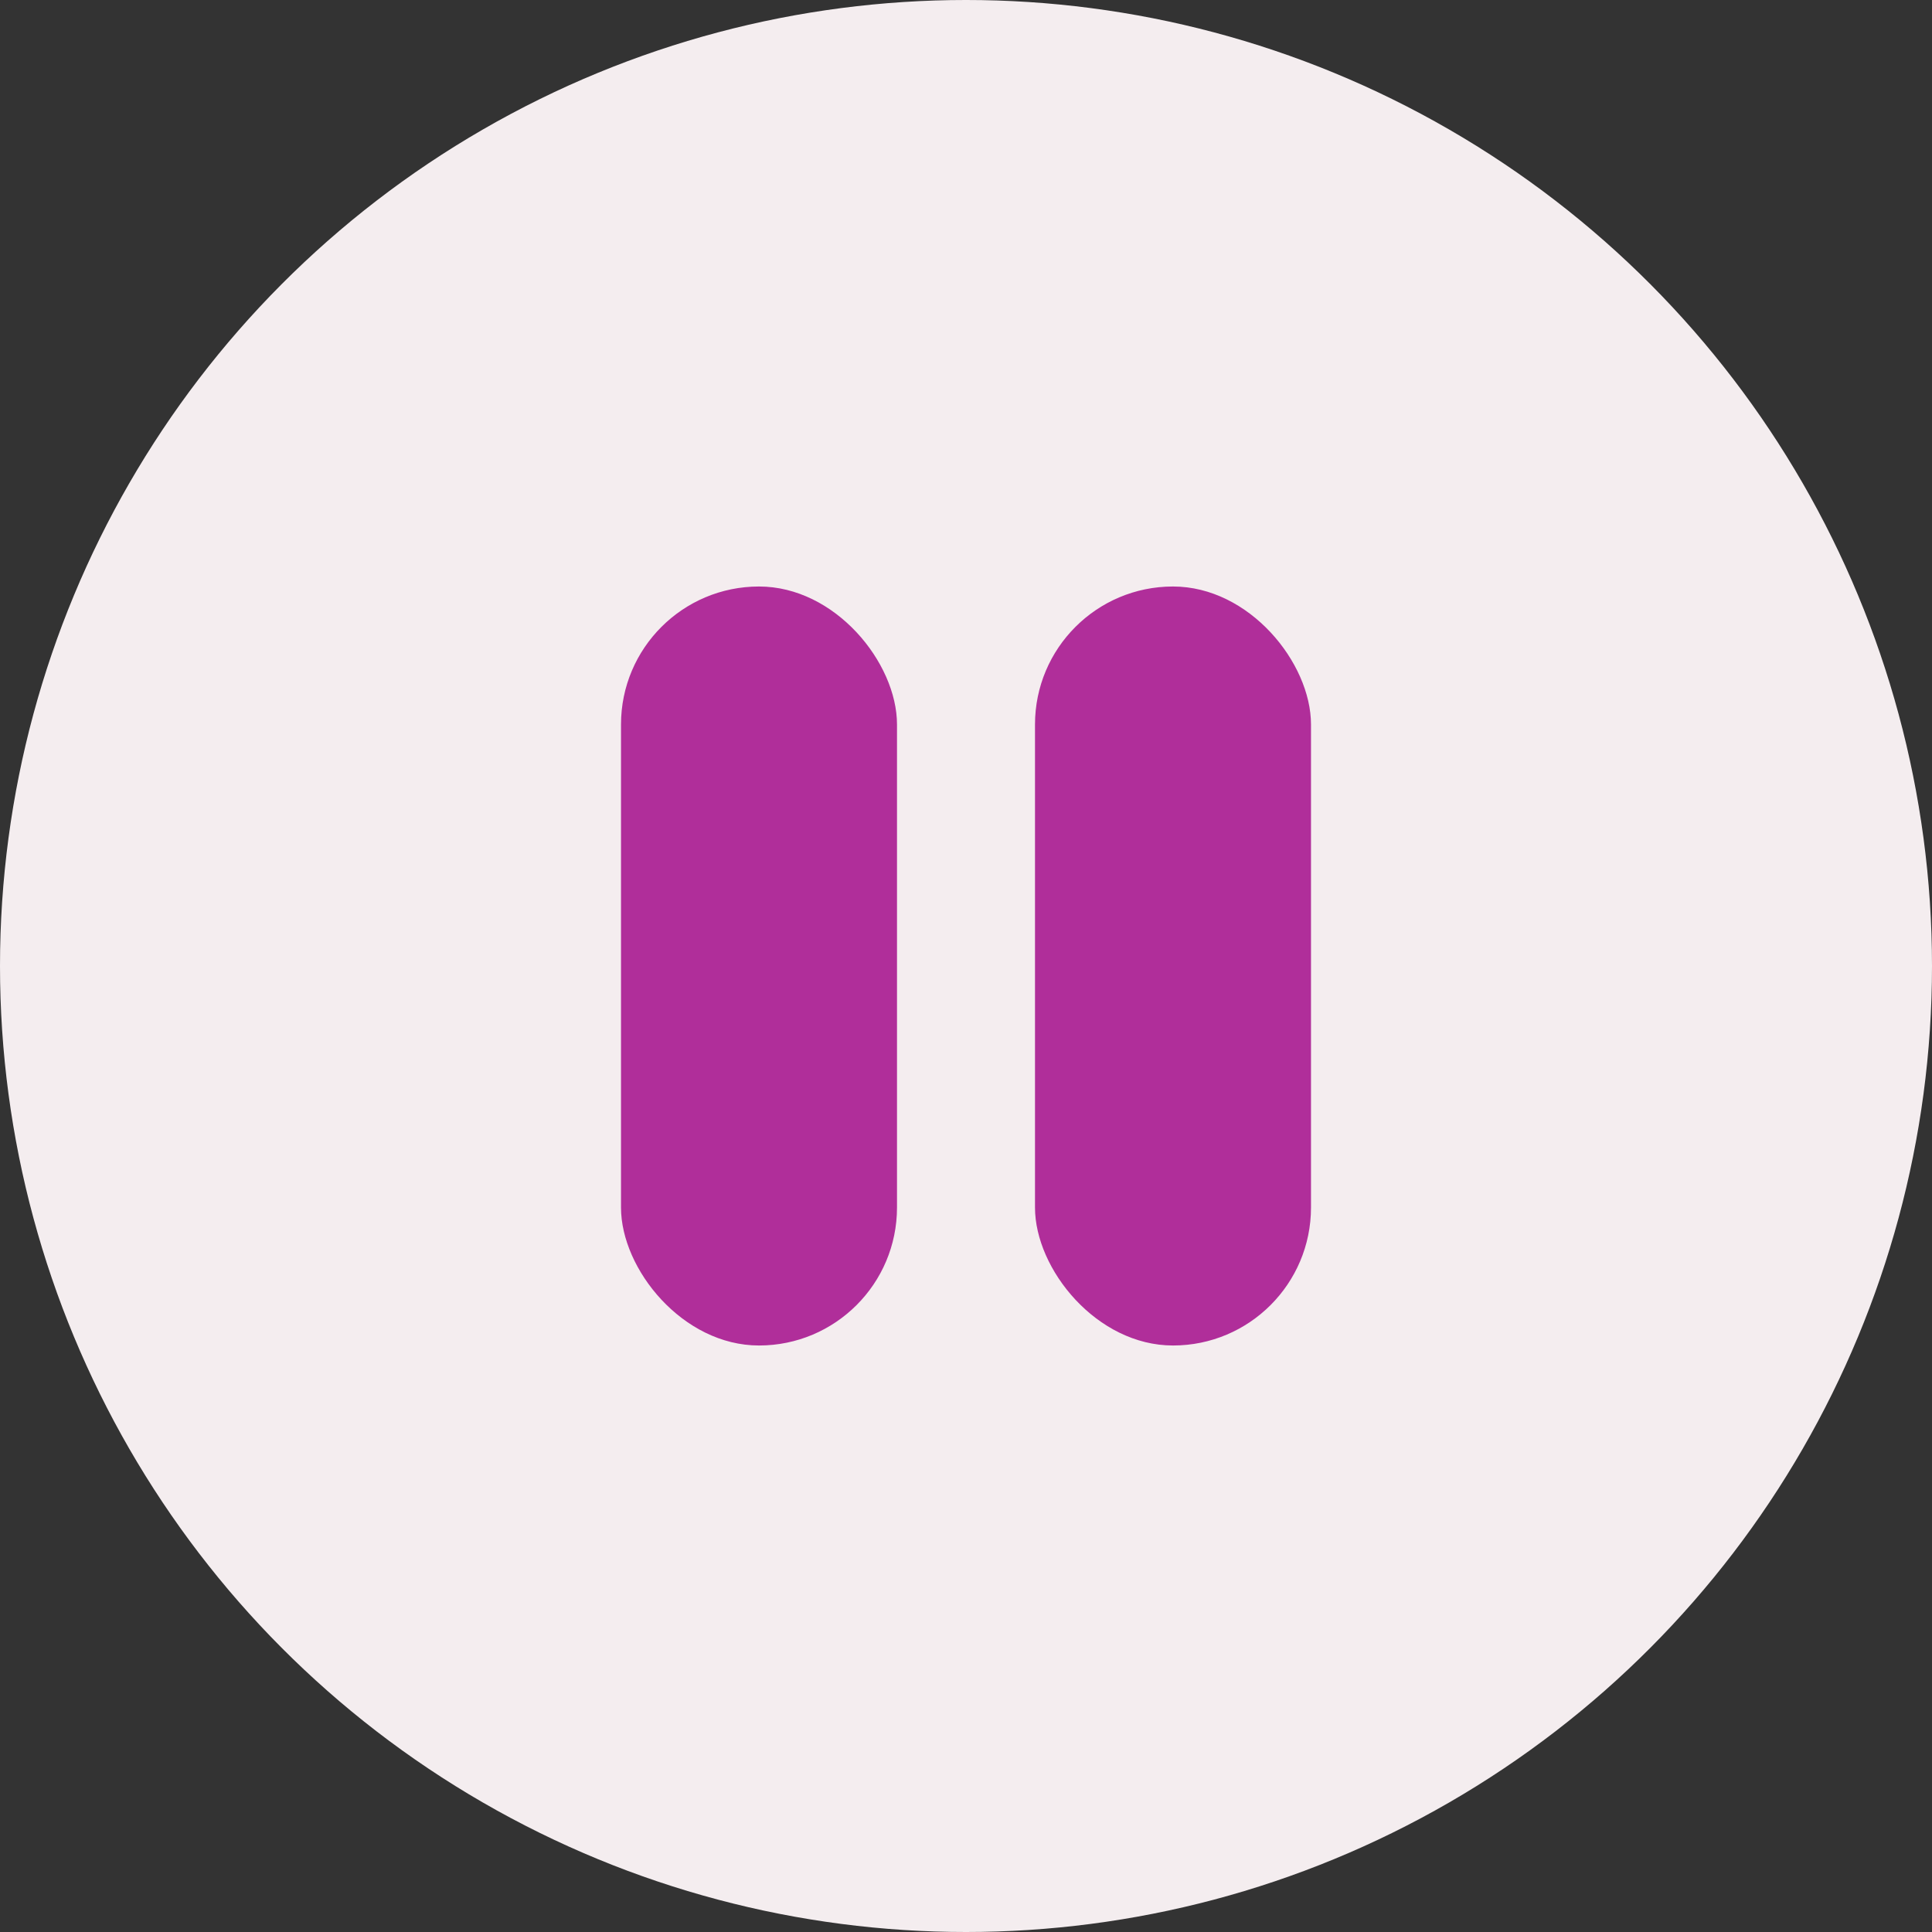
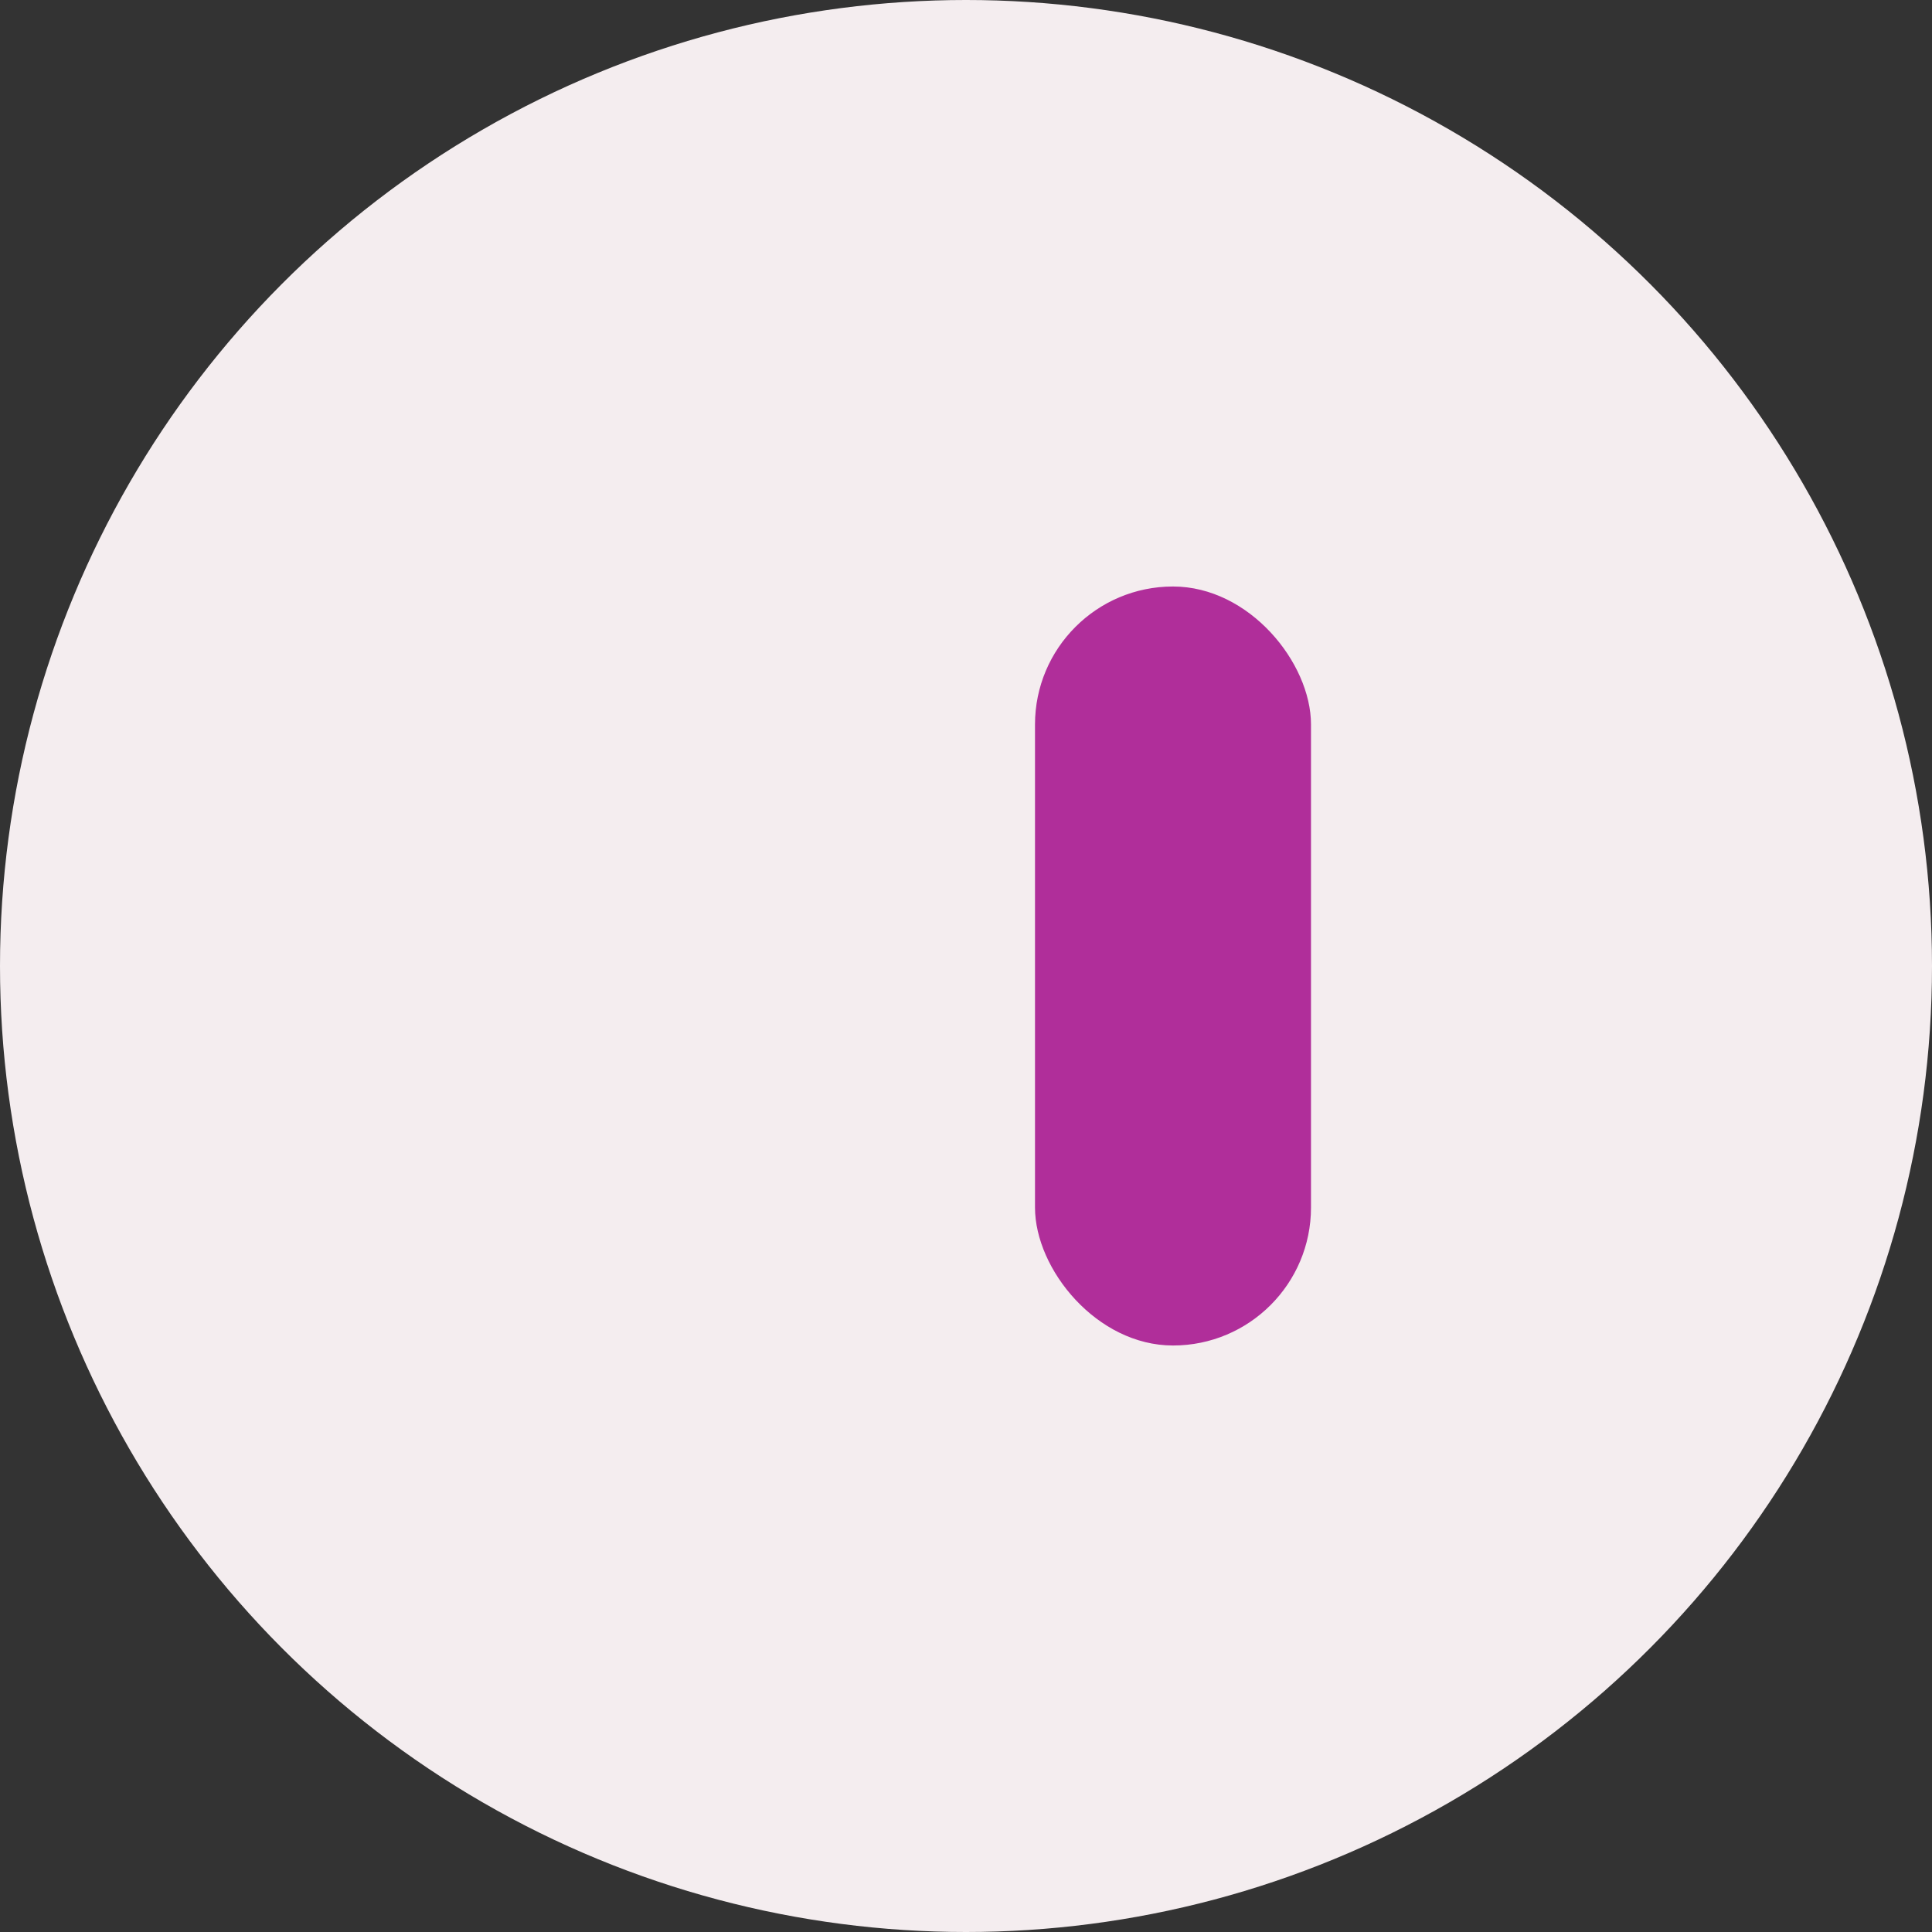
<svg xmlns="http://www.w3.org/2000/svg" width="112" height="112" viewBox="0 0 112 112" fill="none">
  <rect x="0" y="0" width="112" height="112" fill="#333333" stroke="none" />
  <circle cx="56" cy="56" r="56" fill="#F4EDEF" />
-   <rect x="36" y="34" width="16" height="44" rx="8" fill="#B02E9A" />
  <rect x="60" y="34" width="16" height="44" rx="8" fill="#B02E9A" />
</svg>